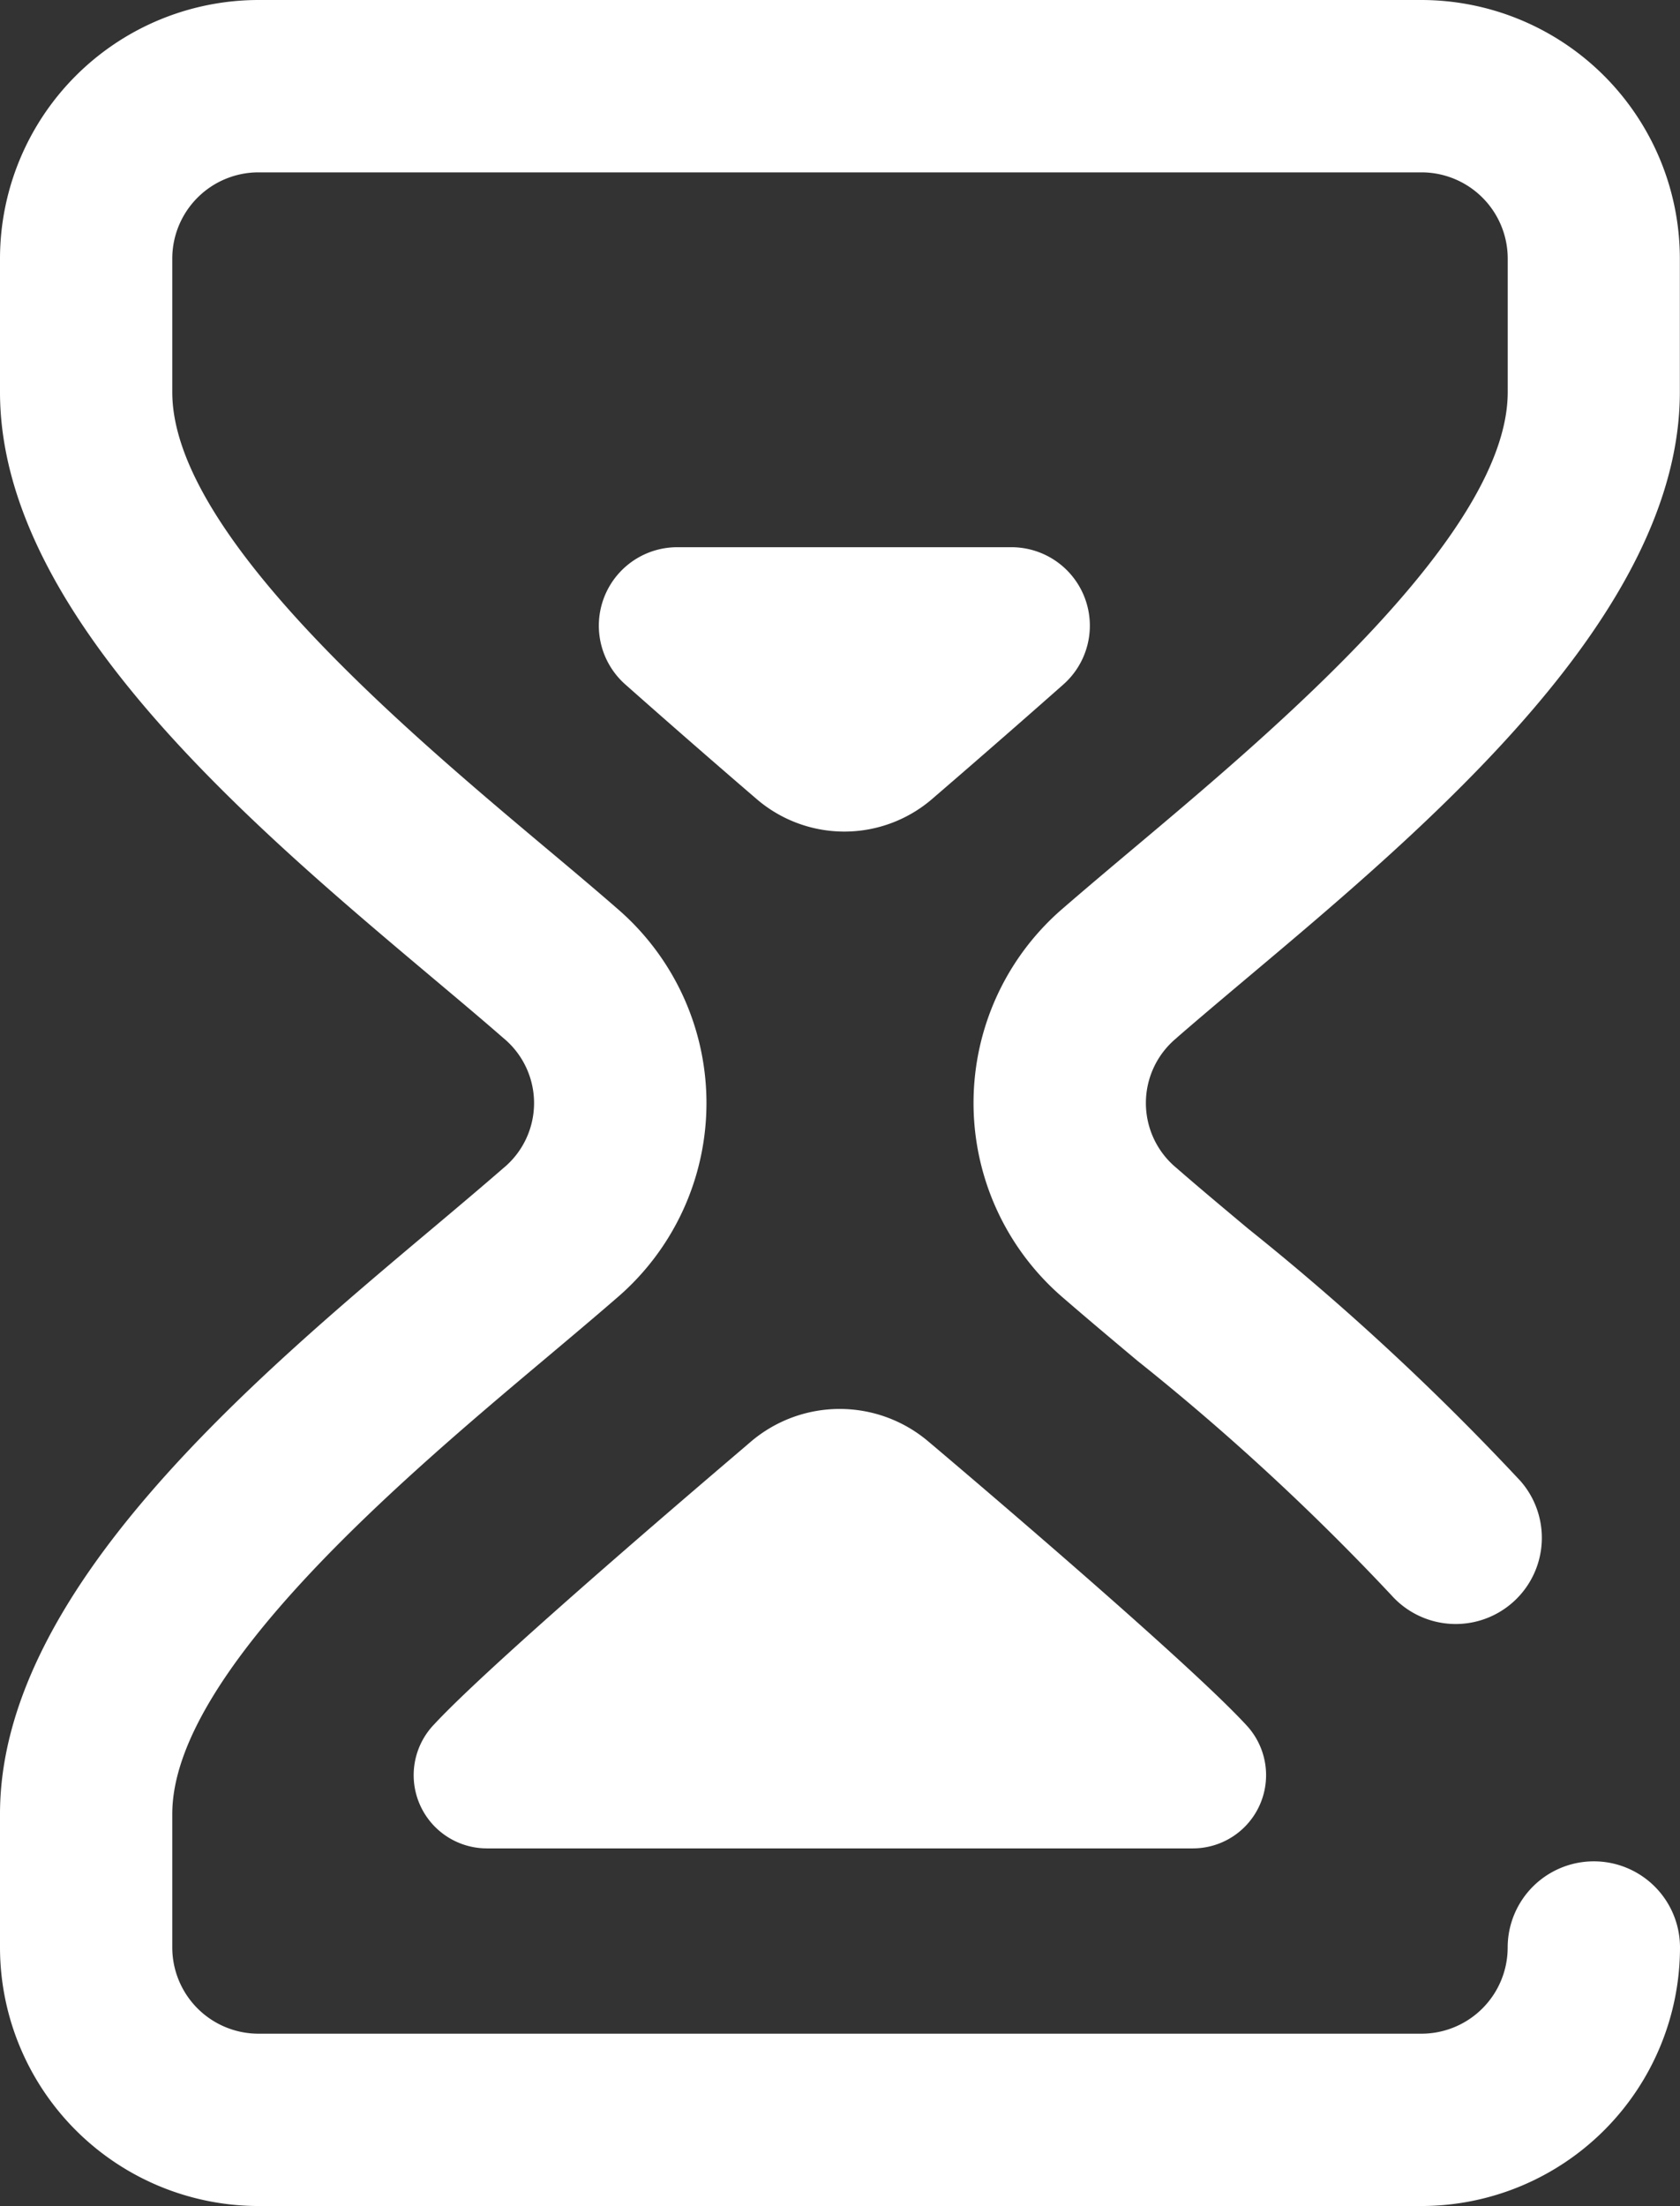
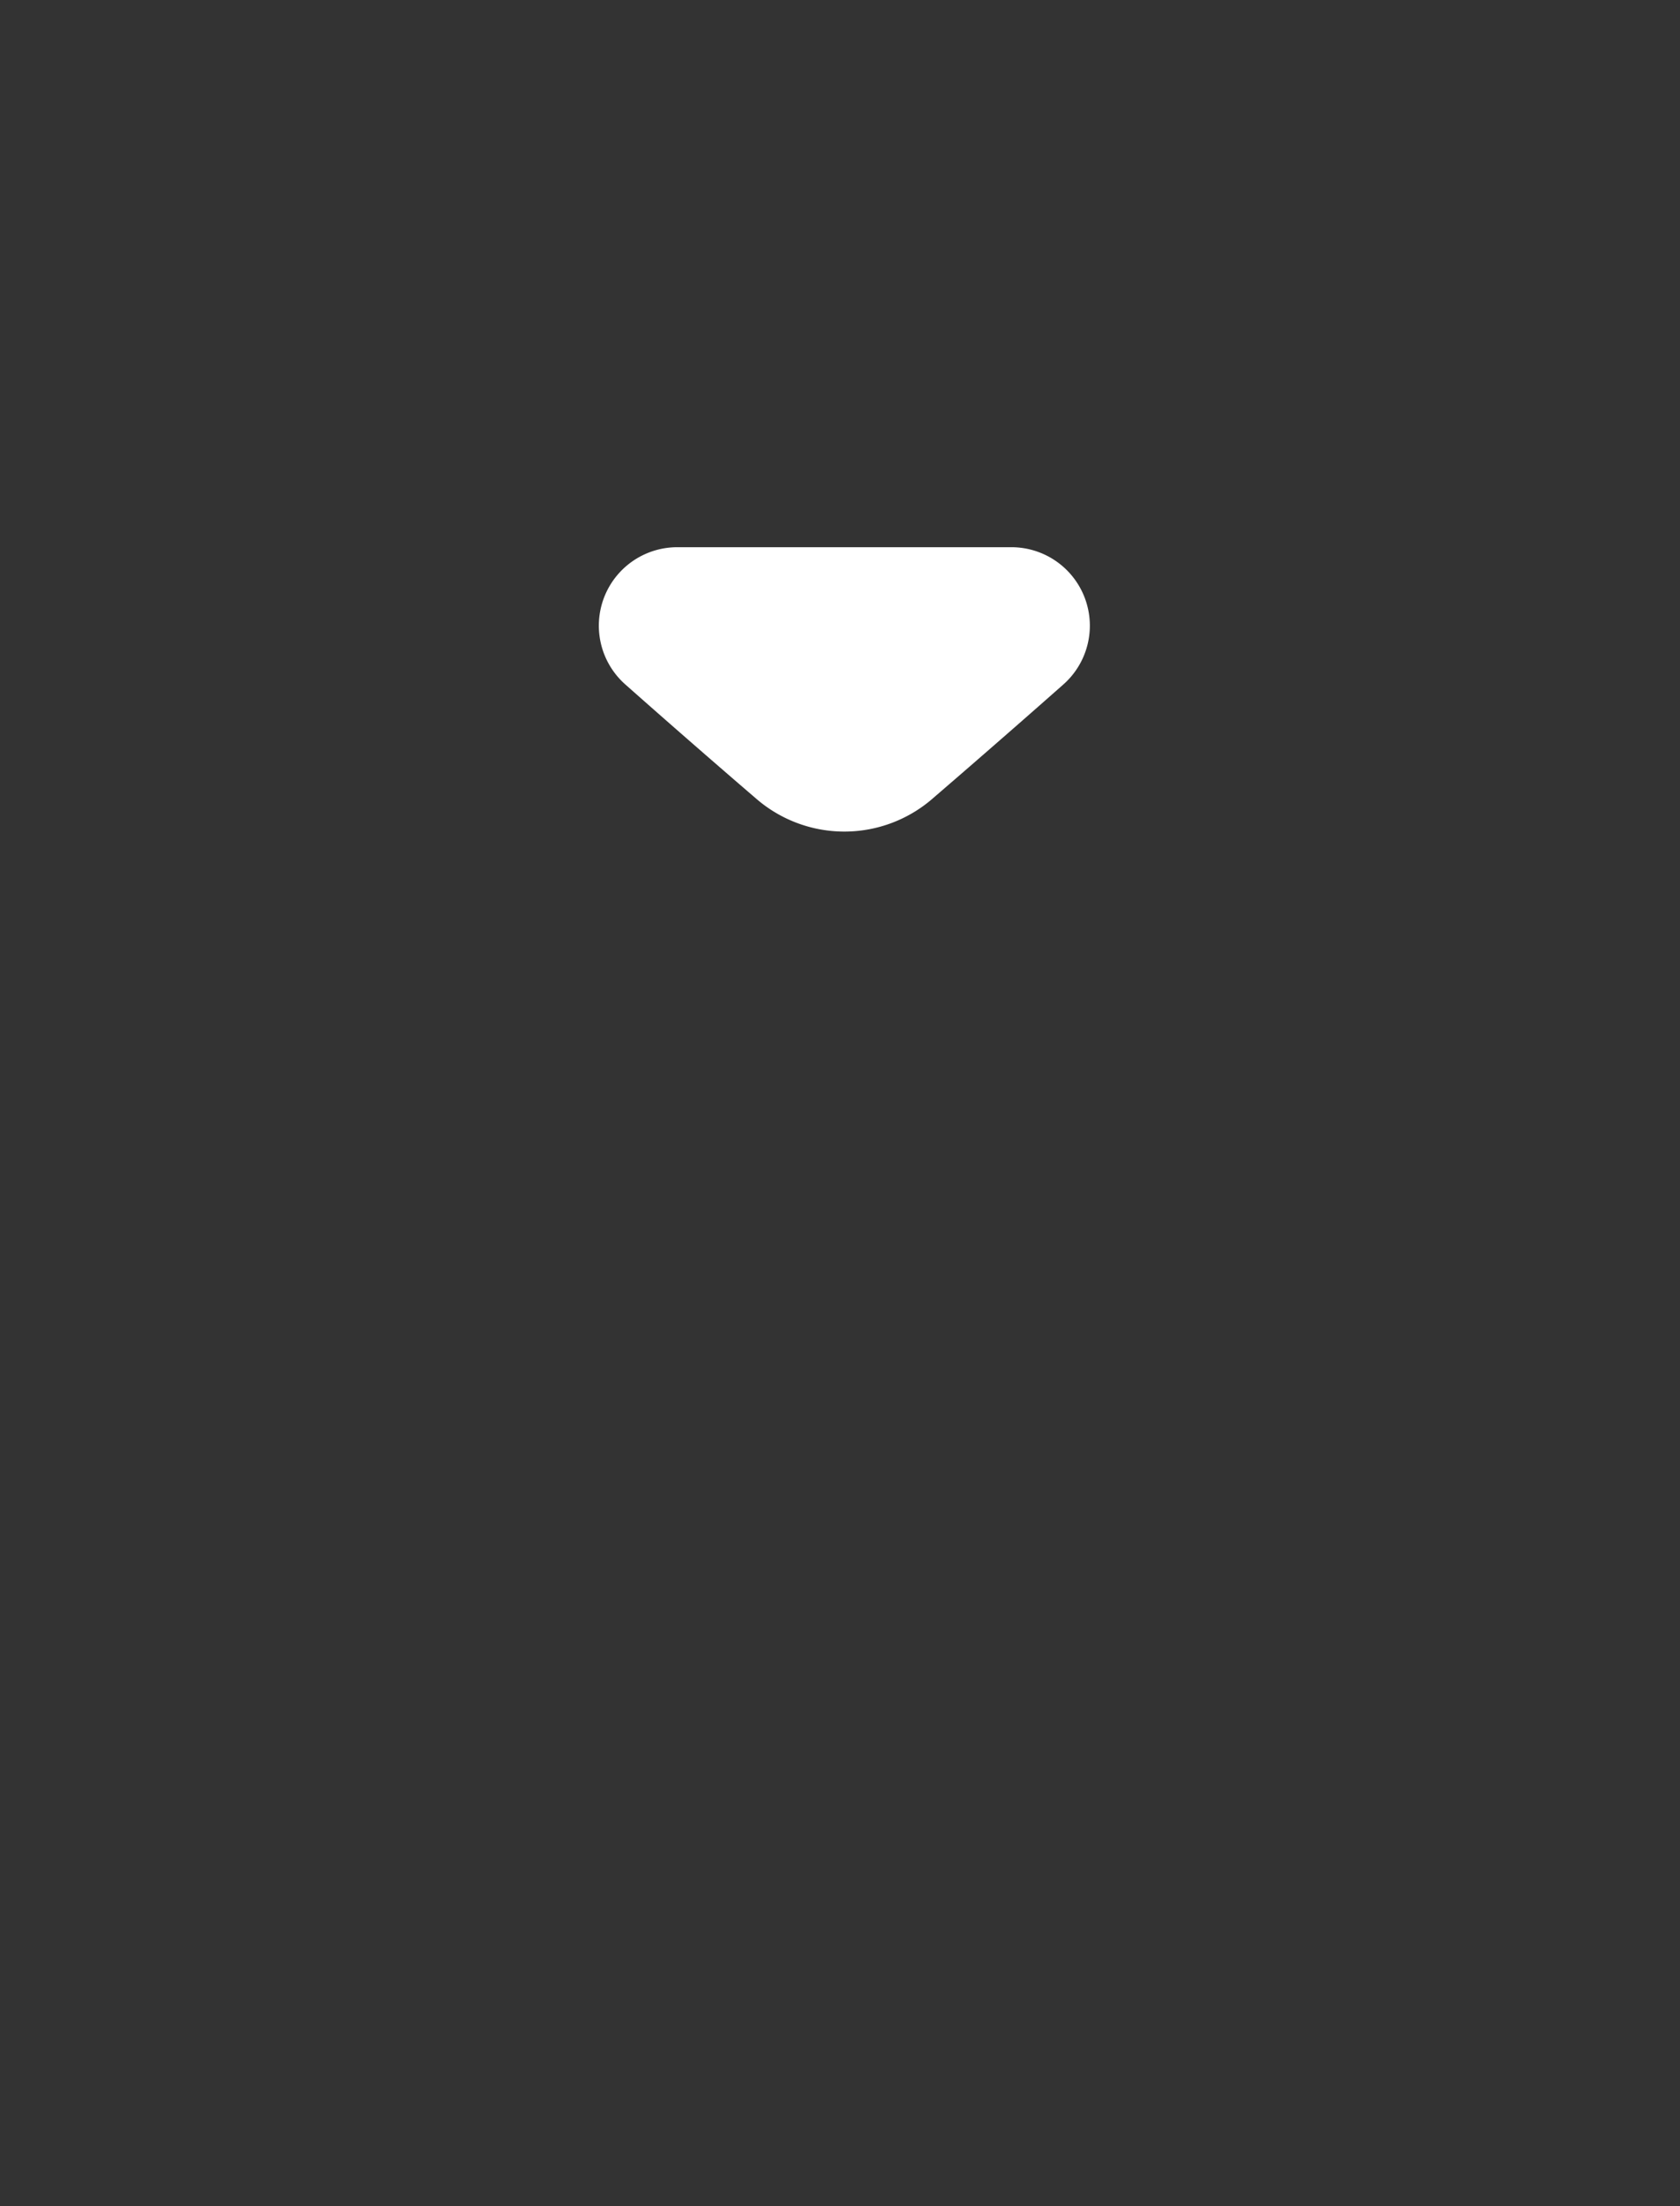
<svg xmlns="http://www.w3.org/2000/svg" id="_833600" data-name="833600" width="34.414" height="45.18" viewBox="0 0 34.414 45.18">
  <rect x="0" y="0" width="34.414" height="45.18" fill="#333333" stroke="none" />
  <g id="Group_50" data-name="Group 50" transform="translate(0)">
    <g id="Group_49" data-name="Group 49">
-       <path id="Path_83" data-name="Path 83" d="M157.449,333.43l-.044.047a1.5,1.5,0,0,0,1.1,2.522h14.457a1.5,1.5,0,0,0,1.1-2.522l-.044-.047c-1.342-1.435-6.395-5.7-6.46-5.754a2.807,2.807,0,0,0-3.656,0C163.843,327.732,158.791,332,157.449,333.43Z" transform="translate(-148.529 -298.144)" fill="#fff" />
-       <path id="Path_84" data-name="Path 84" d="M85.1,21.258c.421-.366.9-.77,1.411-1.2,3.757-3.158,8.9-7.483,8.9-12.029V5.294A5.3,5.3,0,0,0,90.12,0H66.294A5.3,5.3,0,0,0,61,5.294V8.03c0,4.546,5.145,8.871,8.9,12.029.509.428.99.832,1.411,1.2a1.725,1.725,0,0,1,0,2.664c-.421.366-.9.77-1.411,1.2C66.145,28.278,61,32.6,61,37.15v2.735a5.3,5.3,0,0,0,5.294,5.294H90.12a5.3,5.3,0,0,0,5.294-5.294,1.765,1.765,0,0,0-3.53,0A1.767,1.767,0,0,1,90.12,41.65H66.294a1.767,1.767,0,0,1-1.765-1.765V37.15c0-2.9,4.785-6.924,7.644-9.327.521-.438,1.013-.852,1.457-1.237a5.254,5.254,0,0,0,0-7.99c-.443-.386-.935-.8-1.457-1.237-2.859-2.4-7.644-6.425-7.644-9.327V5.294A1.767,1.767,0,0,1,66.294,3.53H90.12a1.767,1.767,0,0,1,1.765,1.765V8.03c0,2.9-4.785,6.924-7.644,9.327-.521.438-1.013.852-1.457,1.237a5.254,5.254,0,0,0,0,7.99c.462.4.977.833,1.521,1.289a49.119,49.119,0,0,1,5.2,4.8,1.765,1.765,0,0,0,2.642-2.341,52.591,52.591,0,0,0-5.575-5.165c-.532-.445-1.034-.865-1.47-1.245a1.725,1.725,0,0,1,0-2.664Z" transform="translate(-61)" fill="#fff" />
      <path id="Path_85" data-name="Path 85" d="M206.848,132.139c.032-.028,1.264-1.086,2.667-2.327A1.607,1.607,0,0,0,208.48,127h-6.9a1.607,1.607,0,0,0-1.035,2.812c1.4,1.241,2.635,2.3,2.667,2.327A2.756,2.756,0,0,0,206.848,132.139Z" transform="translate(-187.734 -115.793)" fill="#fff" />
    </g>
  </g>
</svg>